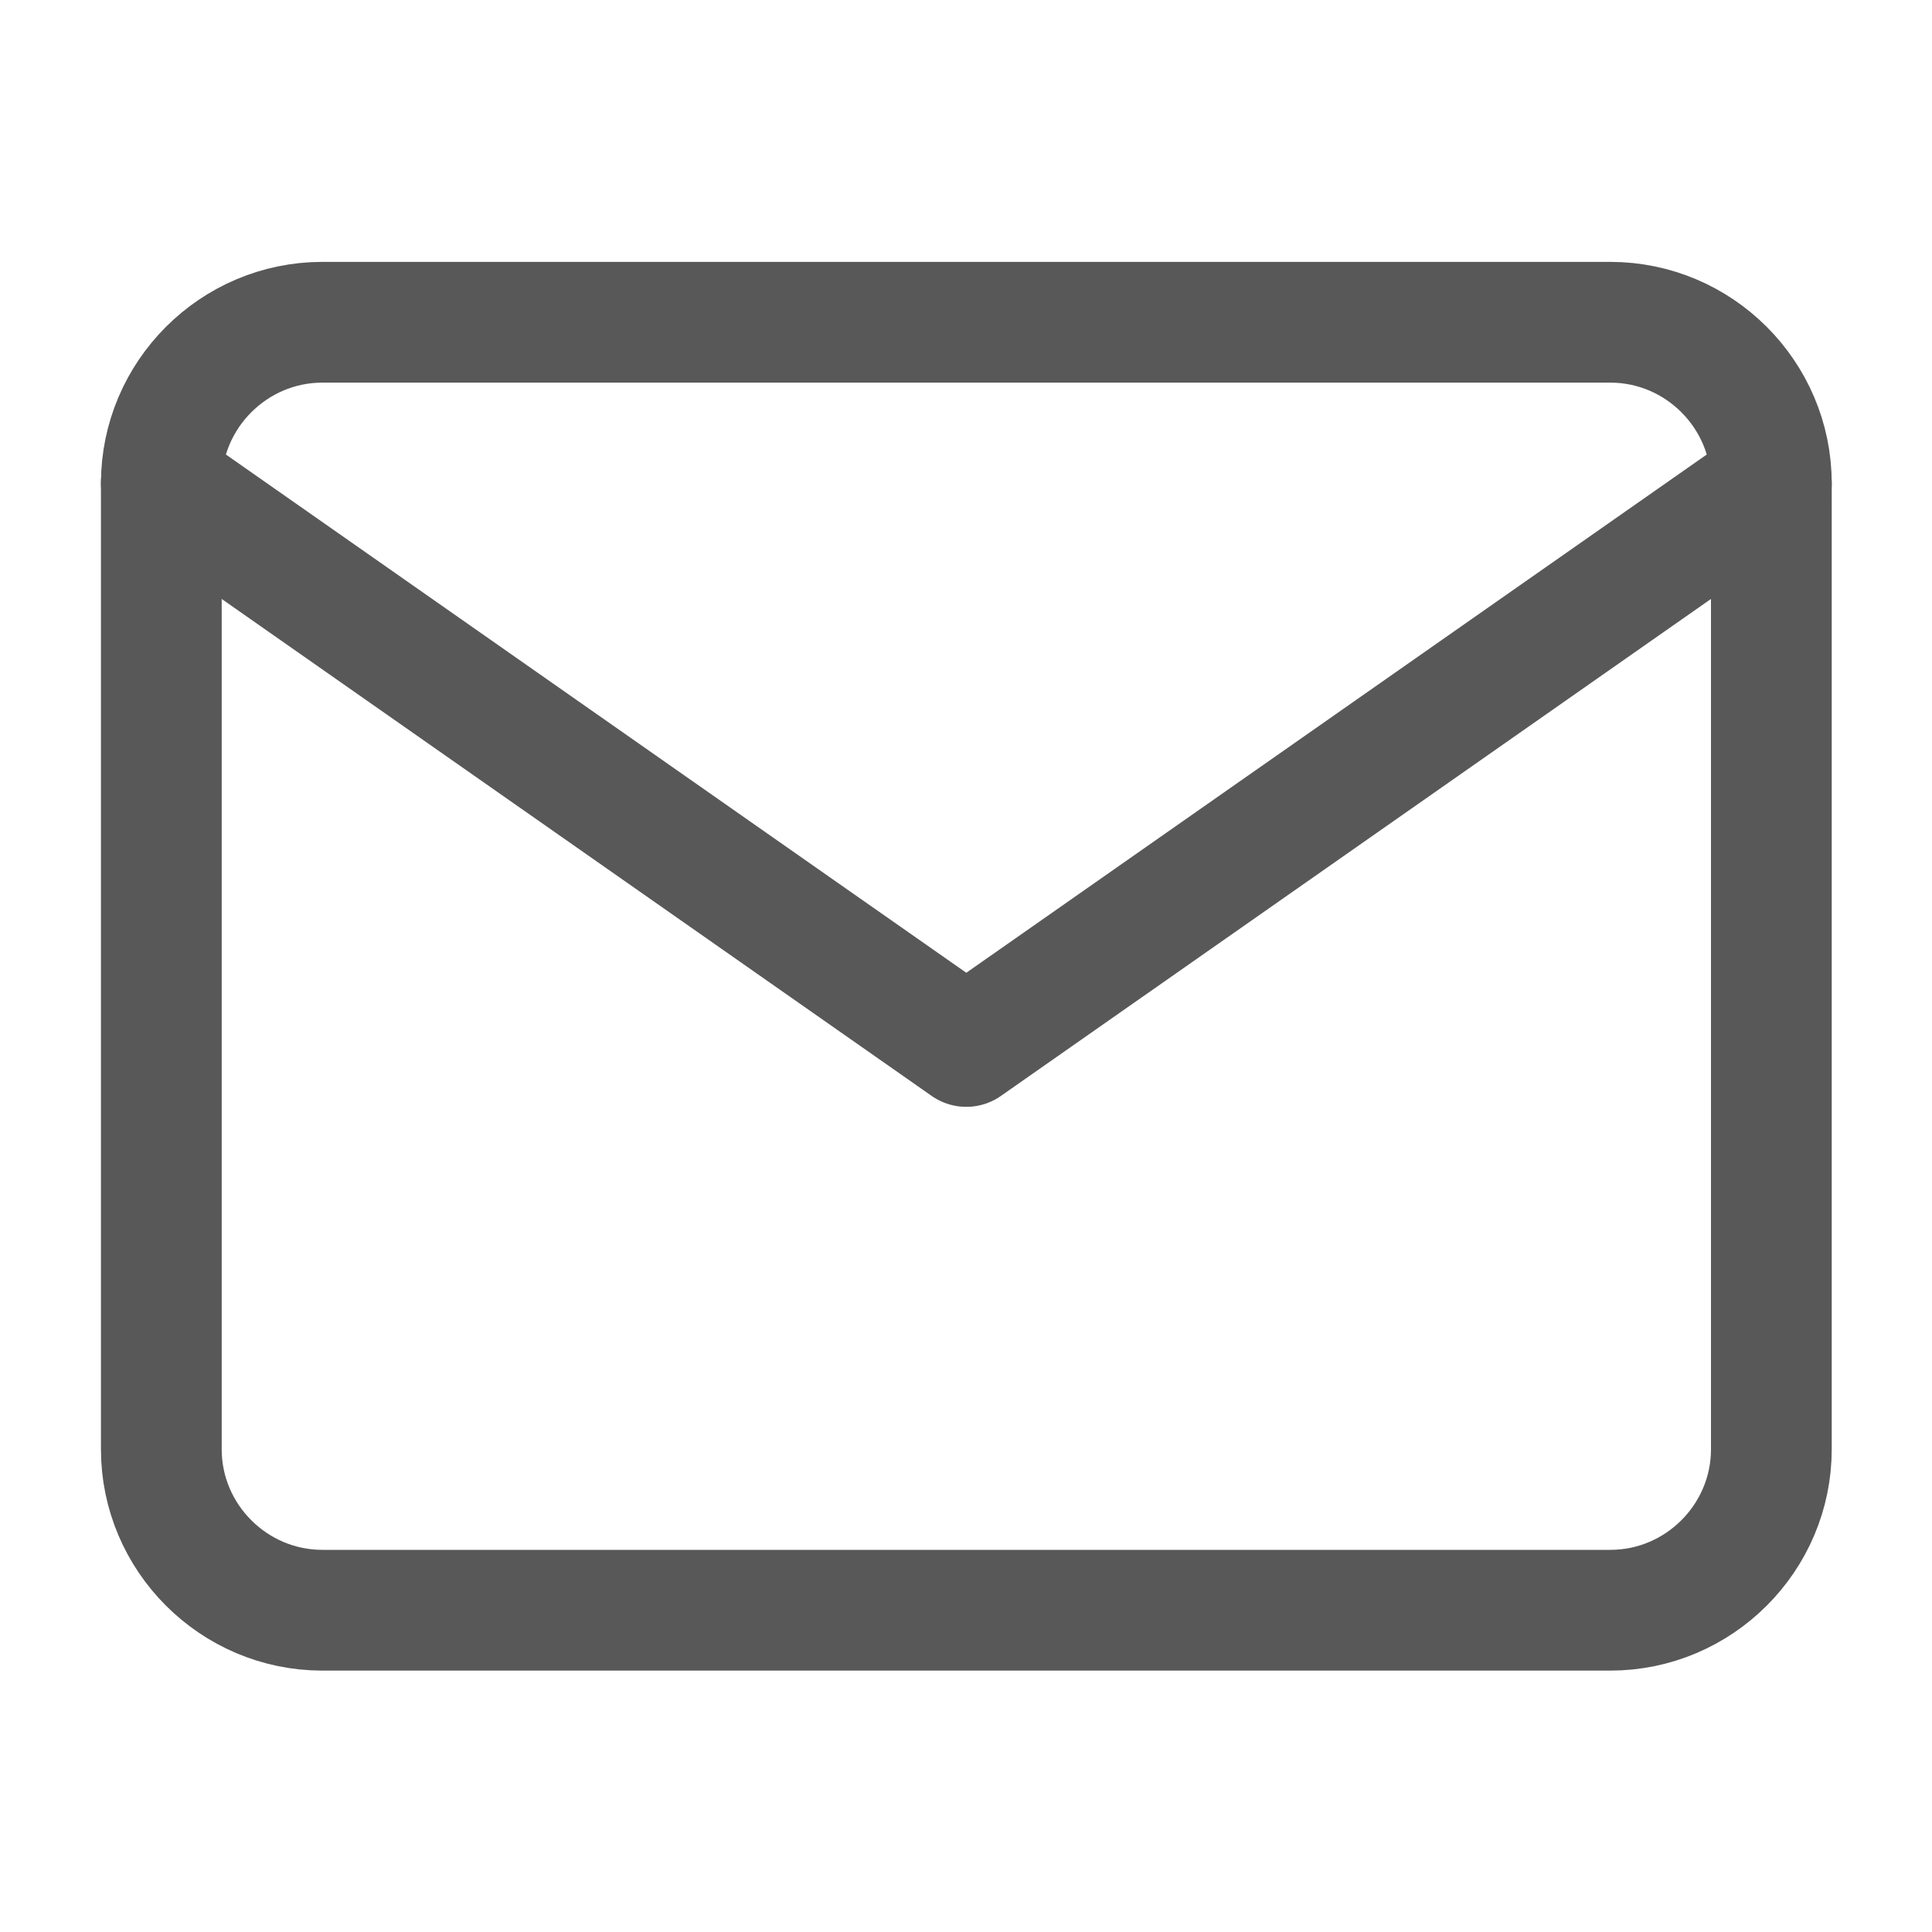
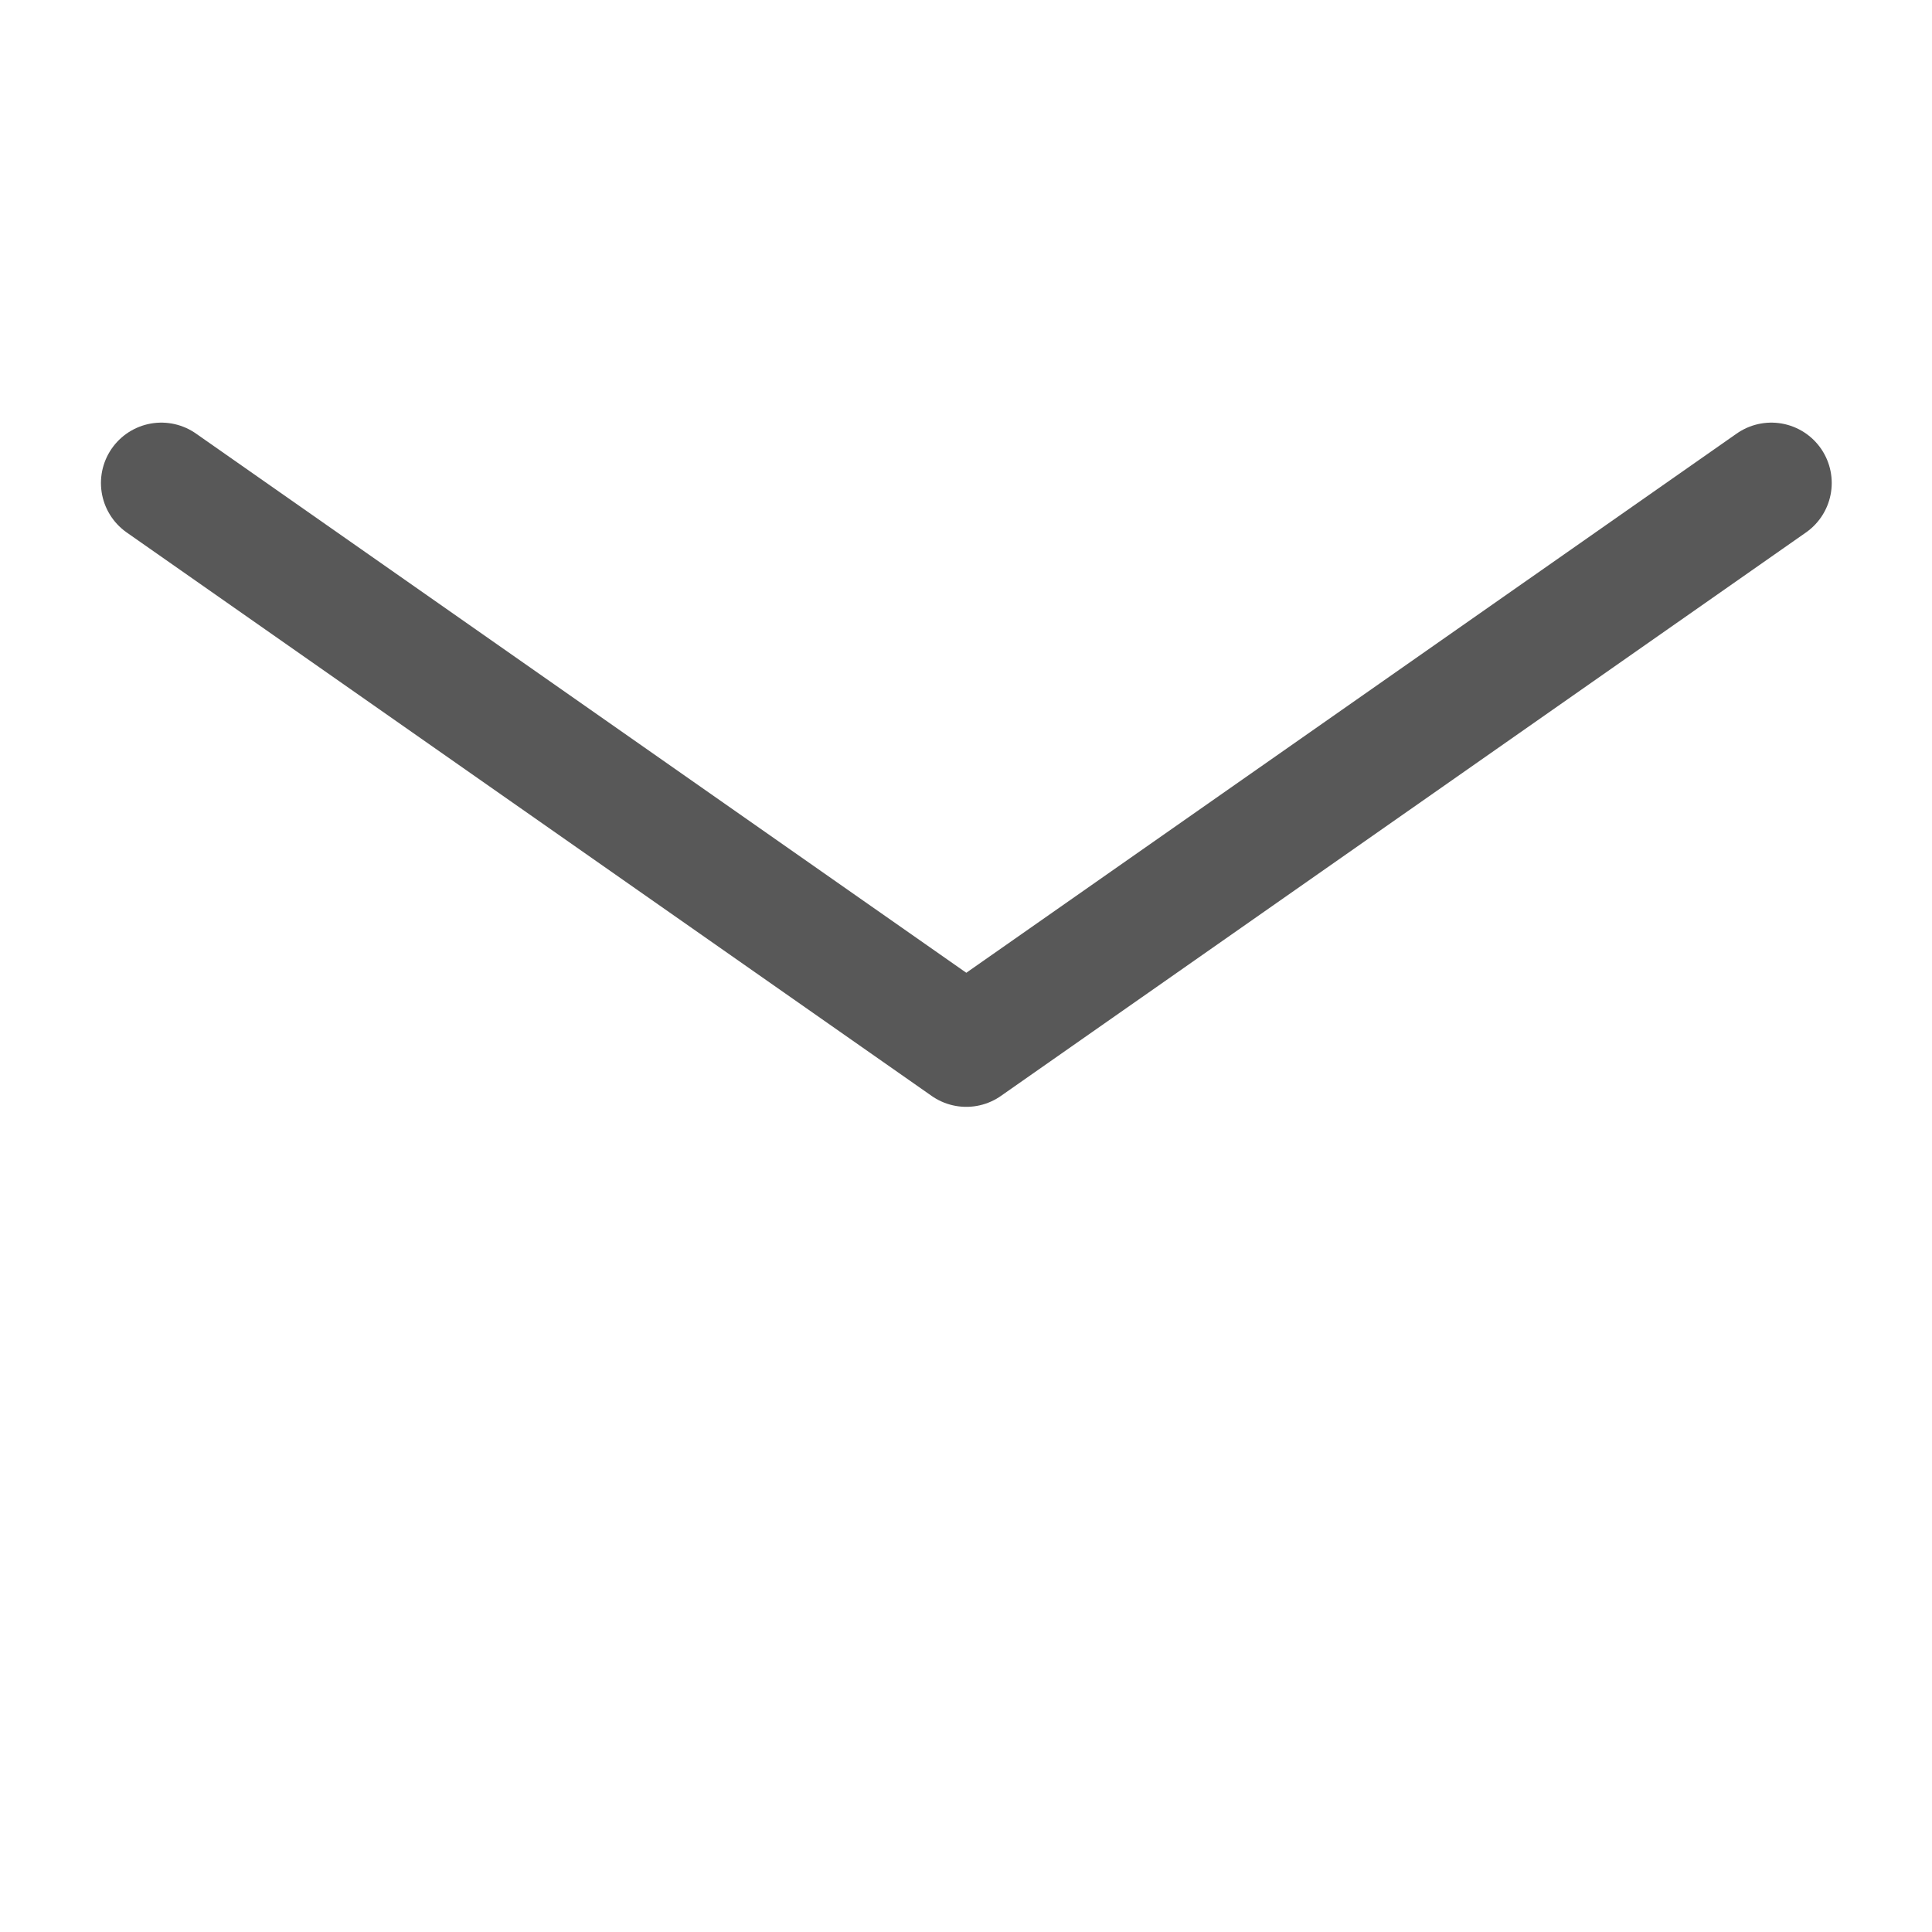
<svg xmlns="http://www.w3.org/2000/svg" width="20" height="20" viewBox="0 0 20 20" fill="none">
-   <path d="M3.337 3.336H16.67C17.587 3.336 18.337 4.086 18.337 5.003V15.003C18.337 15.919 17.587 16.669 16.67 16.669H3.337C2.42 16.669 1.67 15.919 1.67 15.003V5.003C1.67 4.086 2.42 3.336 3.337 3.336Z" stroke="#585858" stroke-width="1.25" stroke-linecap="round" stroke-linejoin="round" />
  <path d="M18.337 5L10.003 10.833L1.67 5" stroke="#585858" stroke-width="1.25" stroke-linecap="round" stroke-linejoin="round" />
</svg>